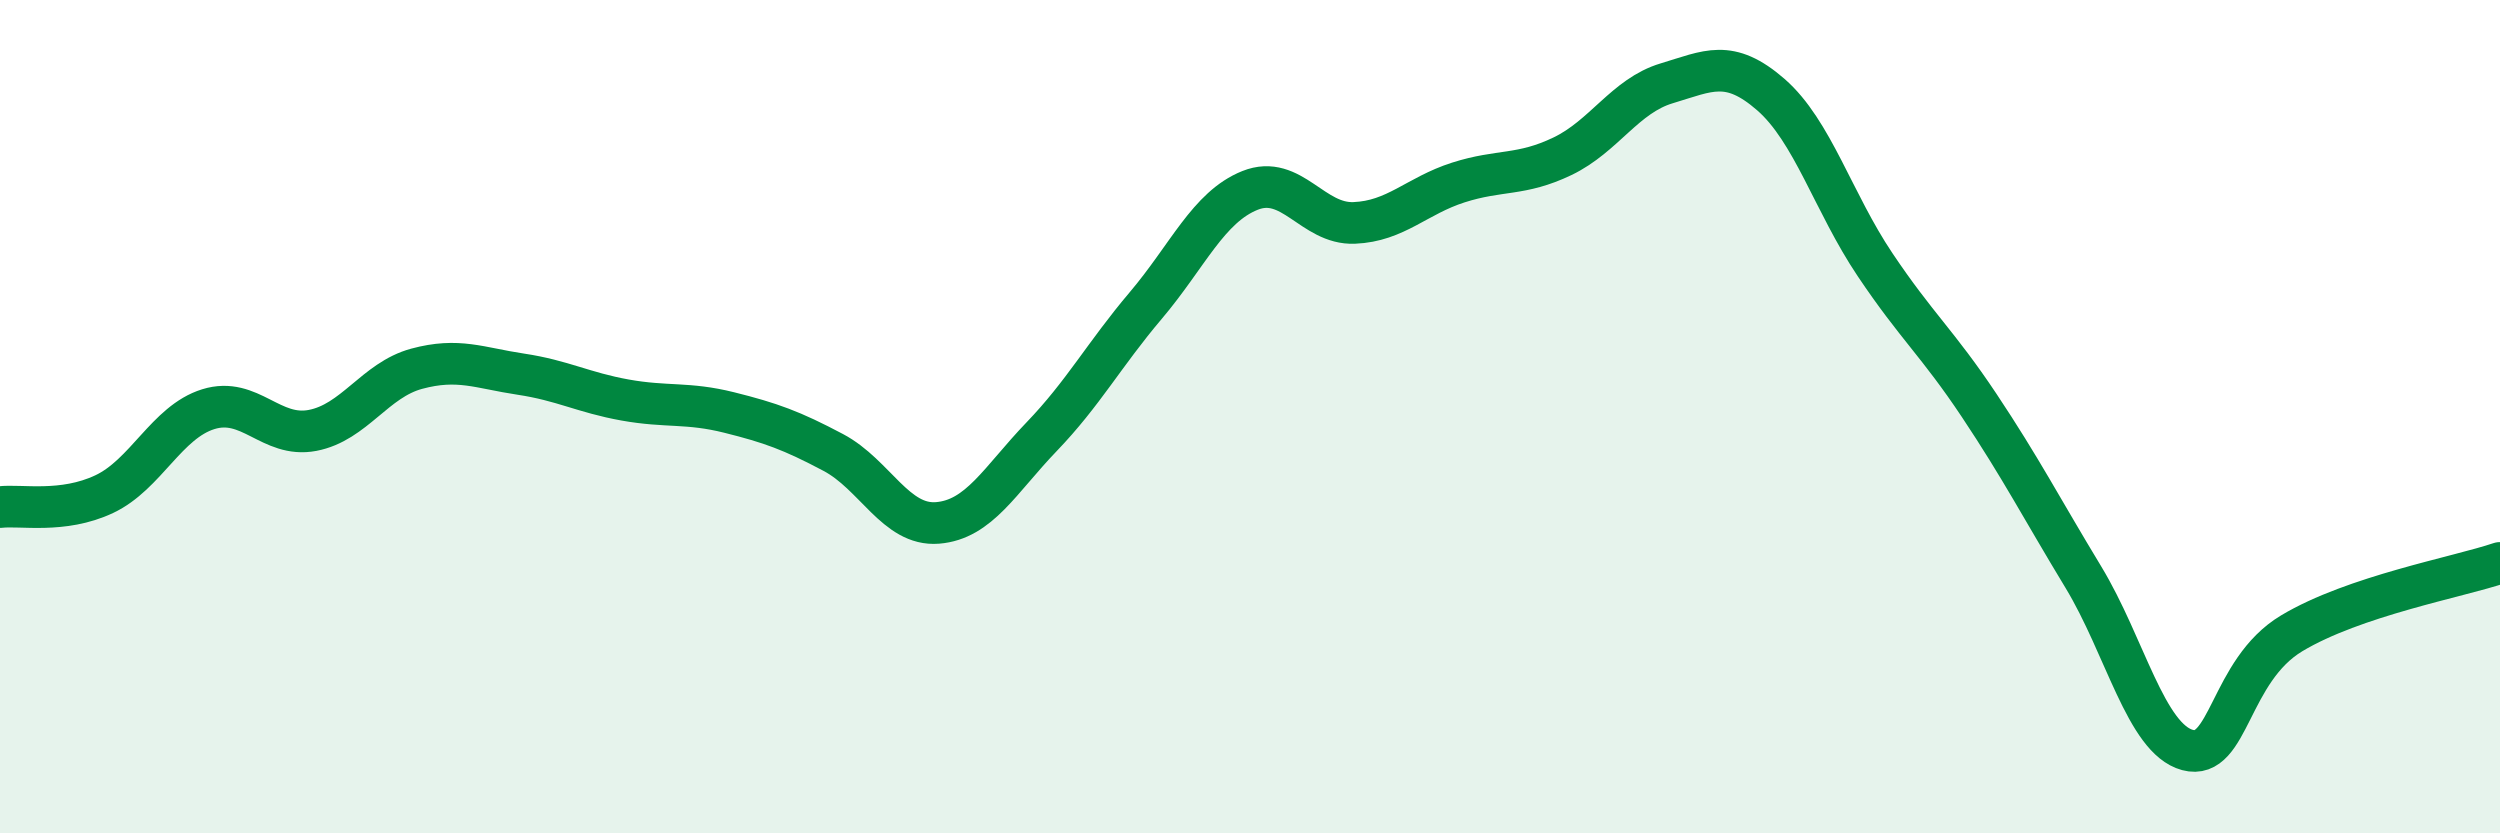
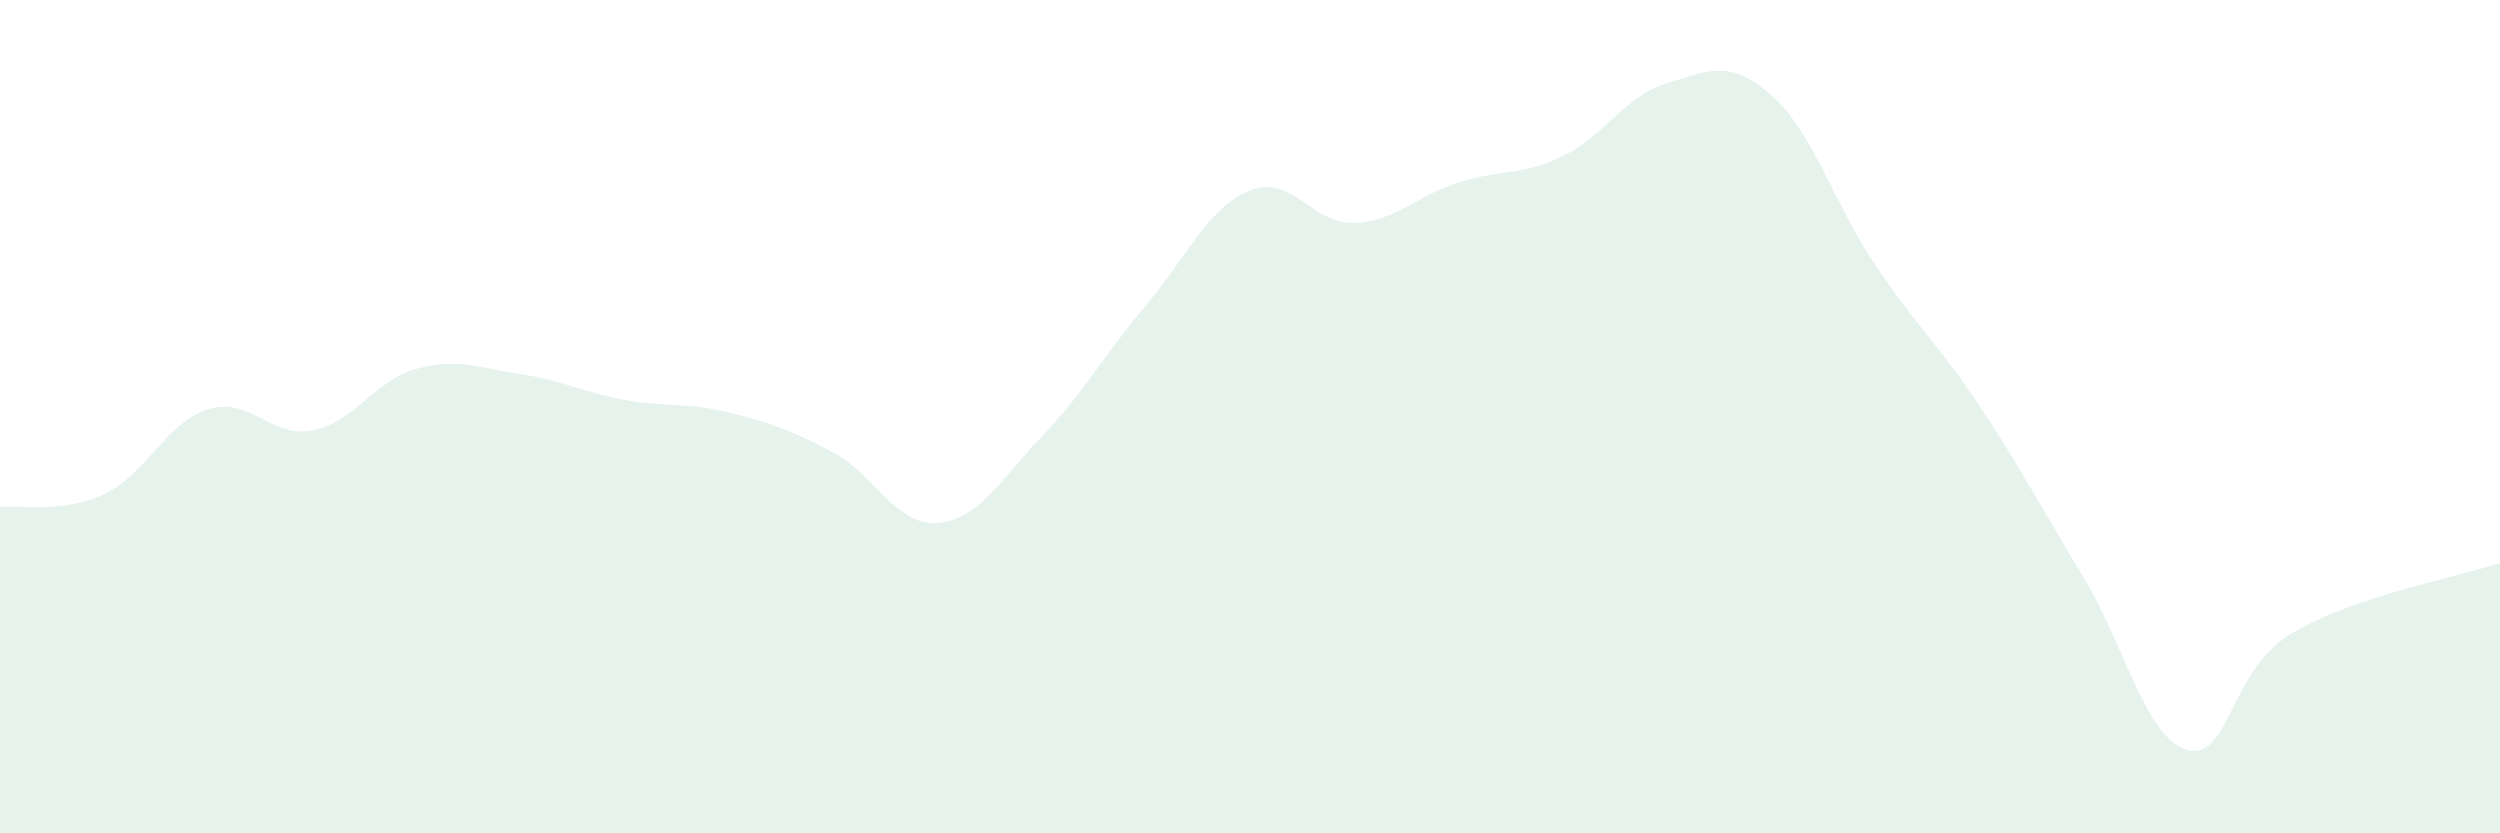
<svg xmlns="http://www.w3.org/2000/svg" width="60" height="20" viewBox="0 0 60 20">
  <path d="M 0,12.17 C 0.5,12.11 1.5,12.33 2.5,11.86 C 3.5,11.39 4,10.13 5,9.82 C 6,9.51 6.5,10.52 7.5,10.33 C 8.5,10.14 9,9.12 10,8.85 C 11,8.58 11.5,8.83 12.5,8.98 C 13.5,9.13 14,9.42 15,9.6 C 16,9.78 16.5,9.65 17.5,9.9 C 18.5,10.15 19,10.33 20,10.86 C 21,11.39 21.5,12.63 22.5,12.55 C 23.5,12.47 24,11.52 25,10.48 C 26,9.44 26.5,8.51 27.5,7.33 C 28.5,6.15 29,4.97 30,4.57 C 31,4.17 31.5,5.39 32.5,5.35 C 33.5,5.31 34,4.7 35,4.38 C 36,4.06 36.5,4.23 37.5,3.75 C 38.5,3.27 39,2.3 40,2 C 41,1.7 41.5,1.4 42.5,2.27 C 43.5,3.14 44,4.86 45,6.35 C 46,7.84 46.5,8.23 47.5,9.73 C 48.5,11.23 49,12.2 50,13.85 C 51,15.5 51.5,17.73 52.5,18 C 53.5,18.27 53.5,16.1 55,15.2 C 56.5,14.3 59,13.85 60,13.51L60 20L0 20Z" fill="#008740" opacity="0.1" stroke-linecap="round" stroke-linejoin="round" />
-   <path d="M 0,12.17 C 0.5,12.11 1.5,12.33 2.5,11.86 C 3.5,11.39 4,10.13 5,9.82 C 6,9.51 6.5,10.52 7.5,10.33 C 8.5,10.14 9,9.12 10,8.85 C 11,8.58 11.5,8.83 12.5,8.98 C 13.5,9.13 14,9.42 15,9.6 C 16,9.78 16.5,9.65 17.5,9.9 C 18.5,10.15 19,10.33 20,10.86 C 21,11.39 21.5,12.63 22.5,12.55 C 23.5,12.47 24,11.52 25,10.48 C 26,9.44 26.5,8.51 27.5,7.33 C 28.5,6.15 29,4.97 30,4.57 C 31,4.17 31.5,5.39 32.5,5.35 C 33.5,5.31 34,4.7 35,4.38 C 36,4.06 36.5,4.23 37.5,3.75 C 38.5,3.27 39,2.3 40,2 C 41,1.7 41.5,1.4 42.5,2.27 C 43.5,3.14 44,4.86 45,6.35 C 46,7.84 46.5,8.23 47.5,9.73 C 48.5,11.23 49,12.2 50,13.85 C 51,15.5 51.5,17.73 52.5,18 C 53.5,18.27 53.5,16.1 55,15.2 C 56.5,14.3 59,13.85 60,13.51" stroke="#008740" stroke-width="1" fill="none" stroke-linecap="round" stroke-linejoin="round" />
</svg>